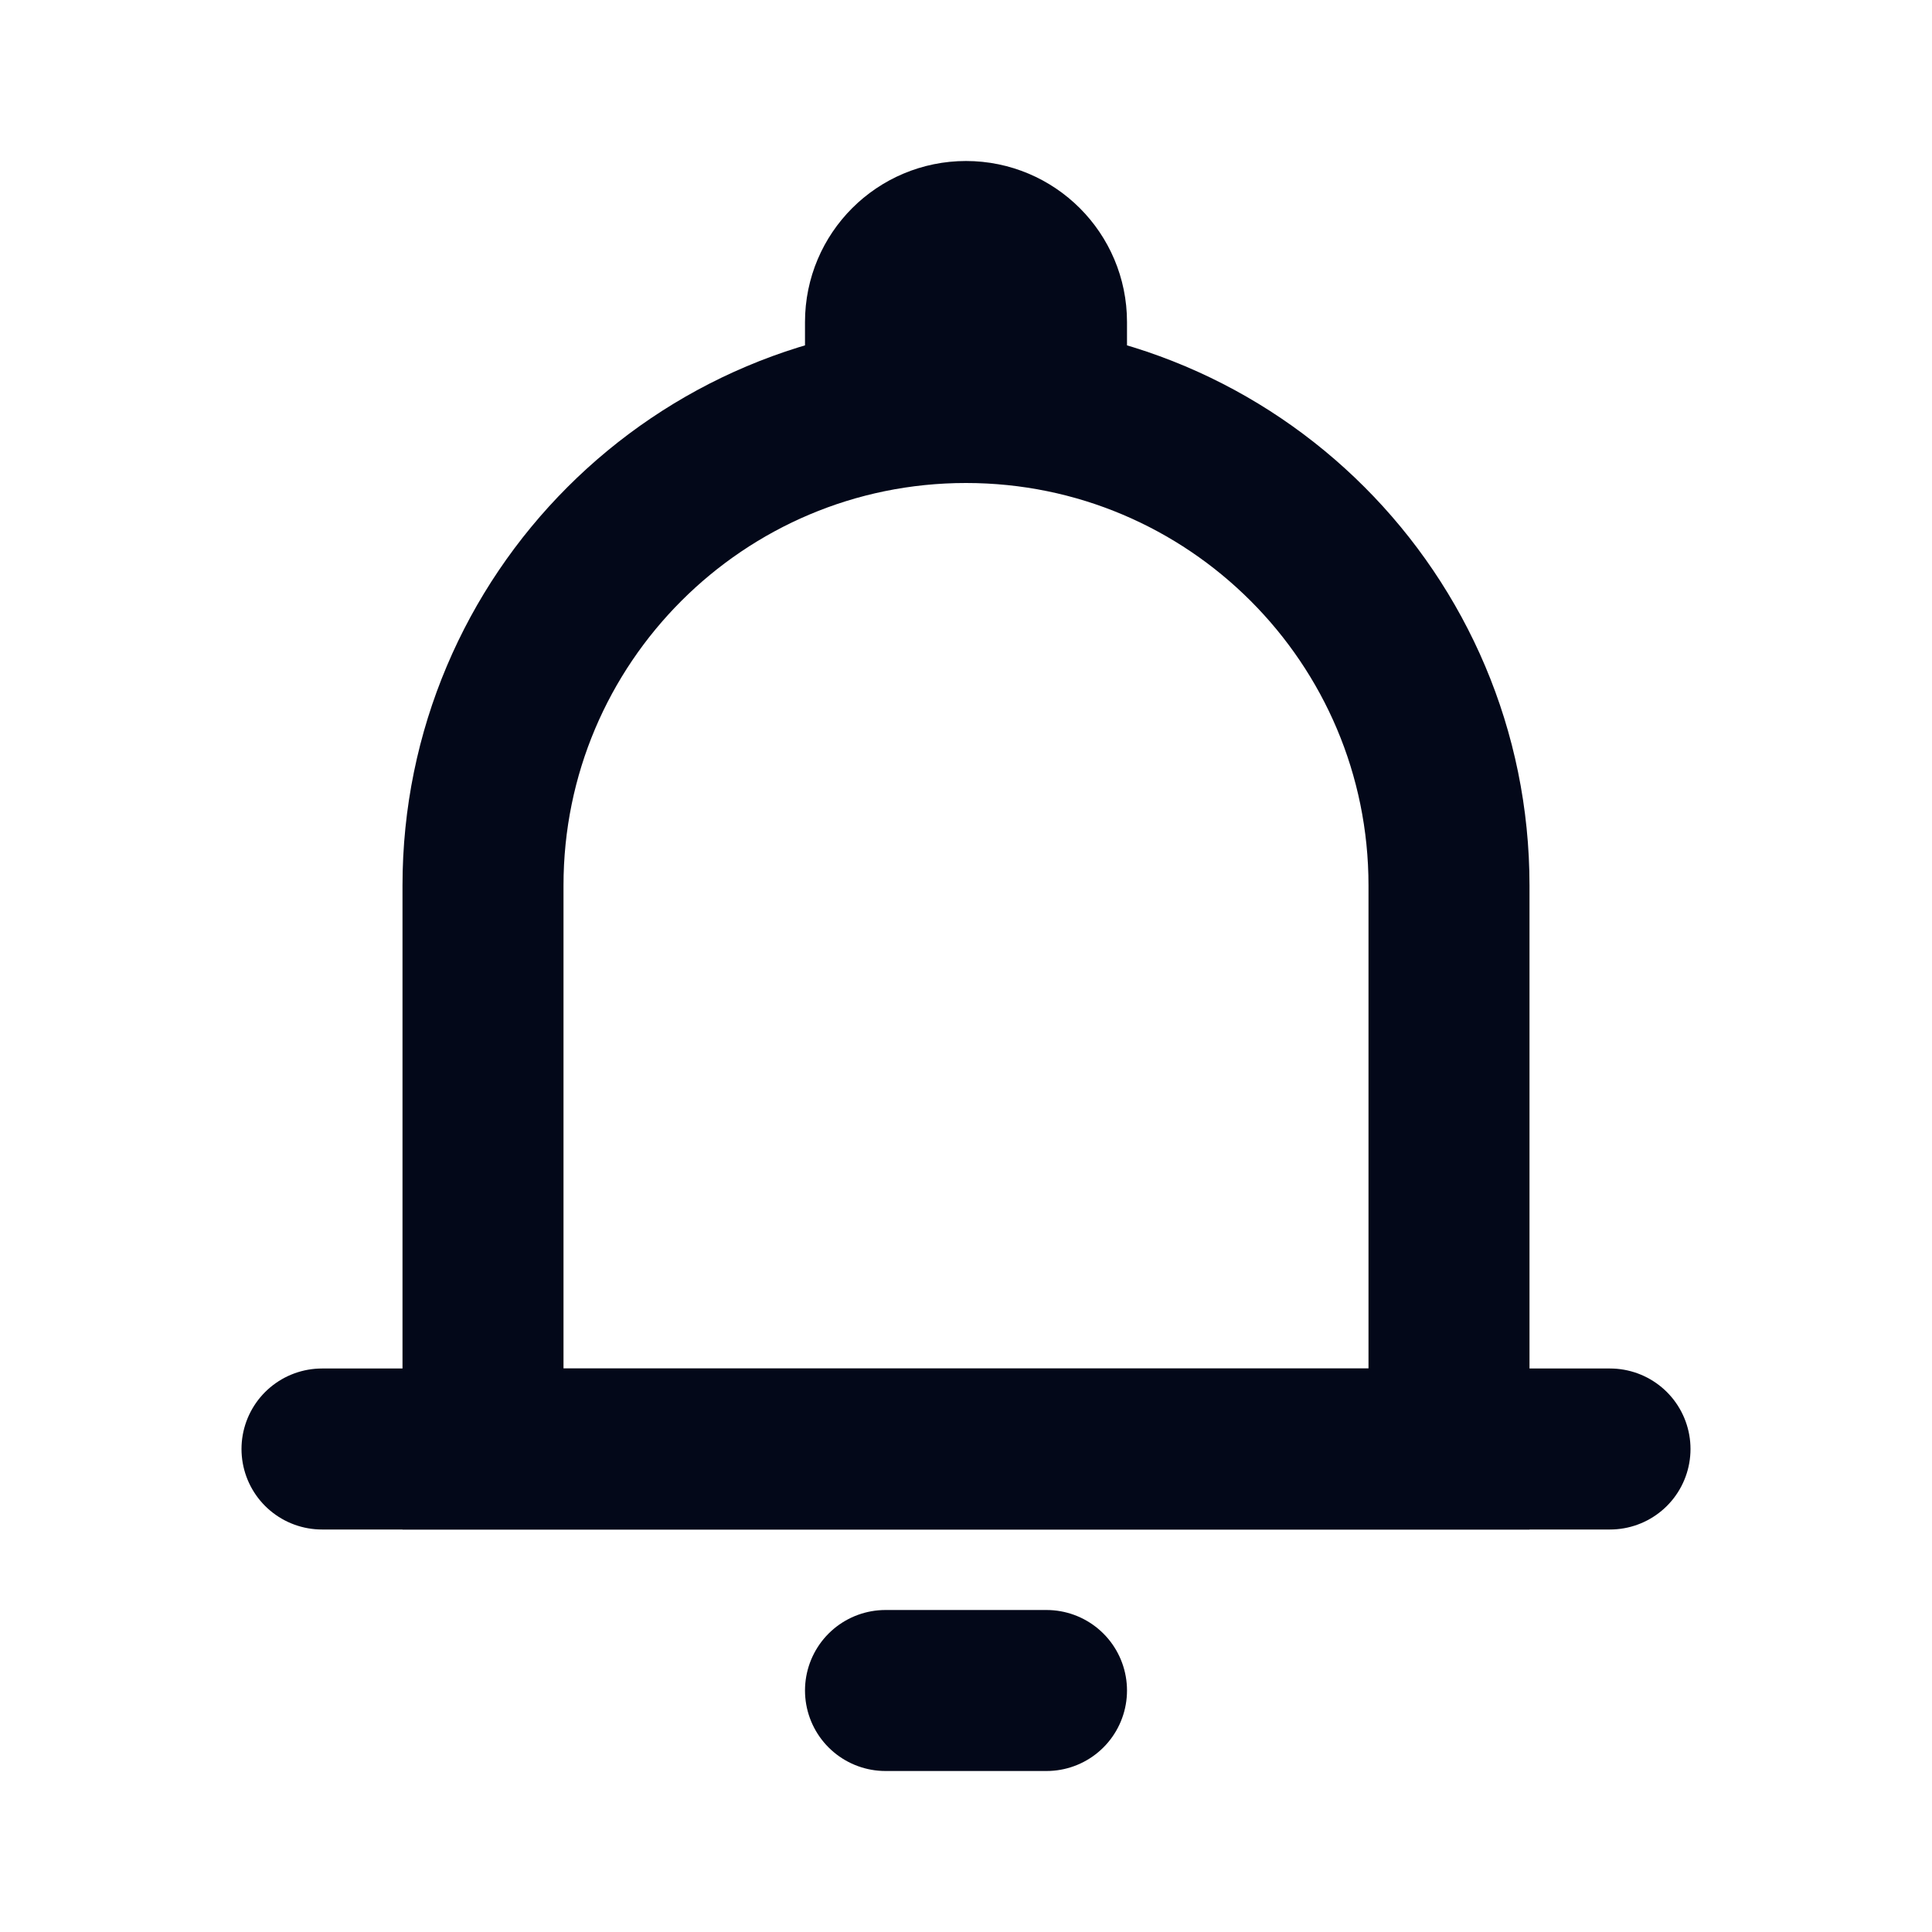
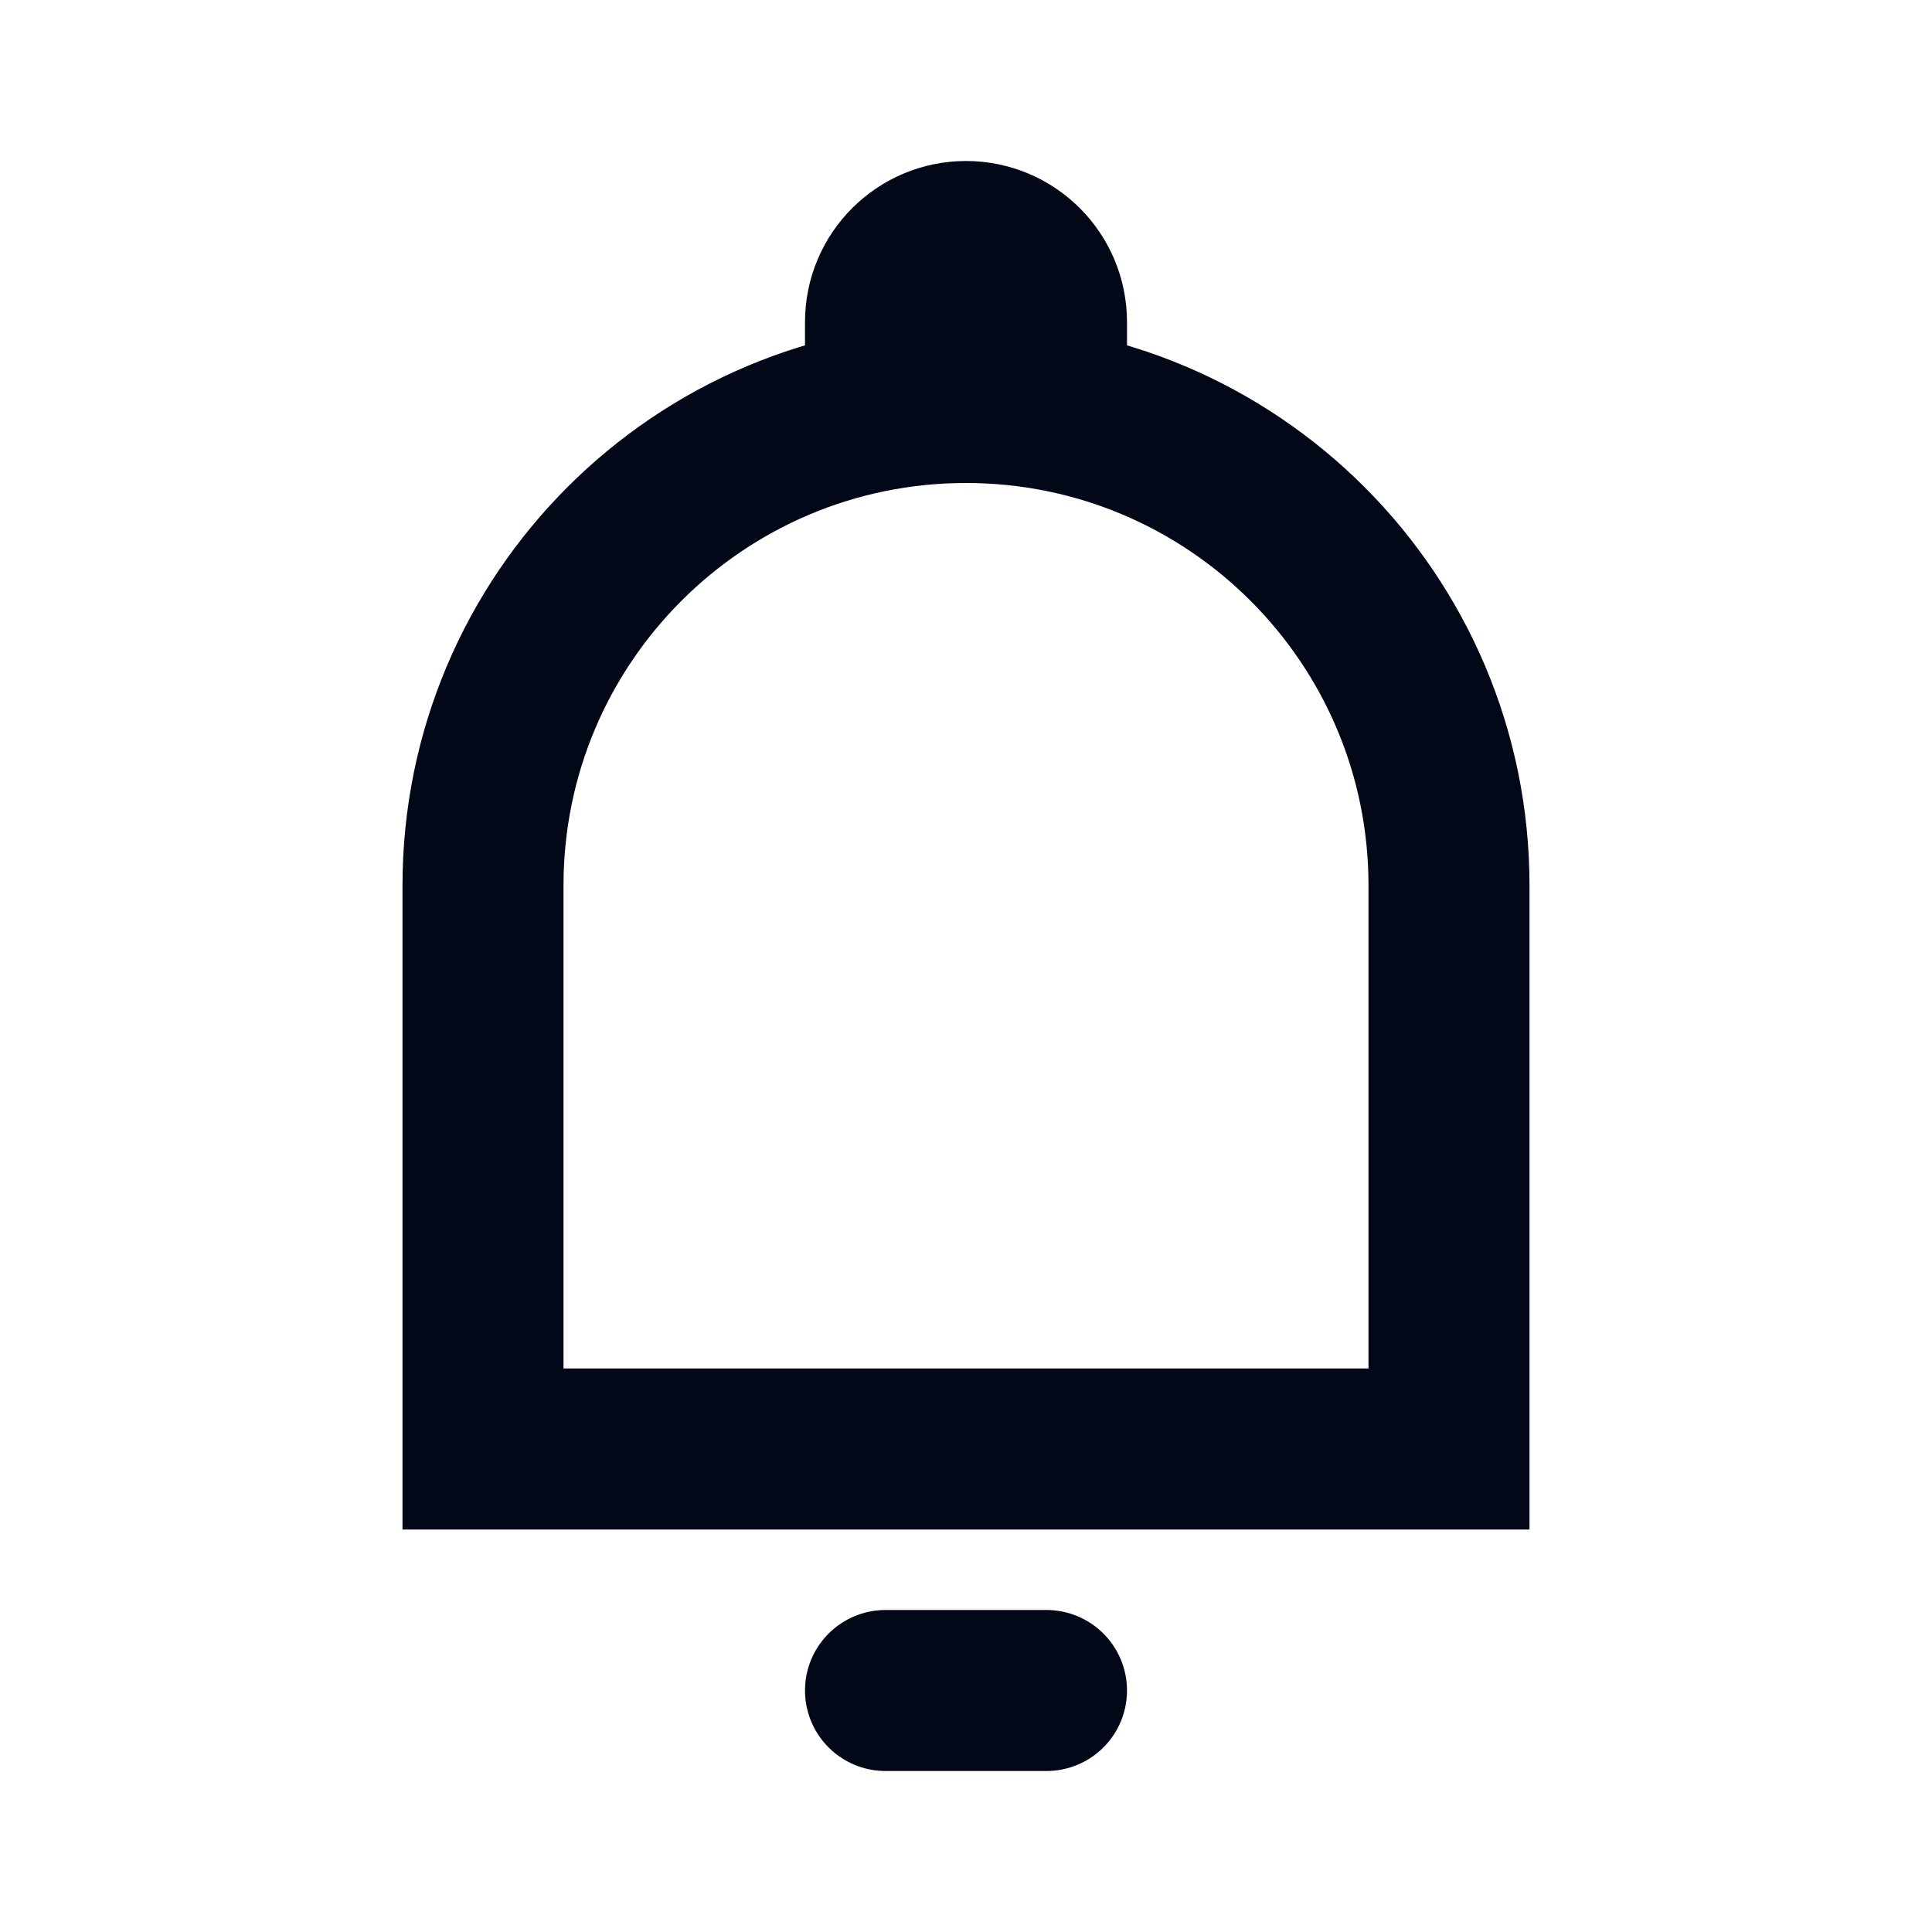
<svg xmlns="http://www.w3.org/2000/svg" width="800px" height="800px" viewBox="0 0 24 24" version="1.1">
  <title>Bell</title>
  <g id="Bell" stroke="none" stroke-width="1" fill="none" fill-rule="evenodd">
    <rect id="Container" x="0" y="0" width="24" height="24">

</rect>
    <path d="M12,5 C15.314,5 18,7.686 18,11 L18,18 L18,18 L6,18 L6,11 C6,7.686 8.686,5 12,5 Z" id="shape-1" stroke="#030819" stroke-width="2" stroke-linecap="round" stroke-dasharray="0,0">

</path>
    <path d="M12,3 C12.552,3 13,3.448 13,4 L13,5 L13,5 L11,5 L11,4 C11,3.448 11.448,3 12,3 Z" id="shape-2" stroke="#030819" stroke-width="2" stroke-linecap="round" stroke-dasharray="0,0">

</path>
-     <line x1="4" y1="18" x2="20" y2="18" id="shape-3" stroke="#030819" stroke-width="2" stroke-linecap="round" stroke-dasharray="0,0">
- 
- </line>
    <line x1="11" y1="21" x2="13" y2="21" id="shape-4" stroke="#030819" stroke-width="2" stroke-linecap="round" stroke-dasharray="0,0">

</line>
  </g>
</svg>